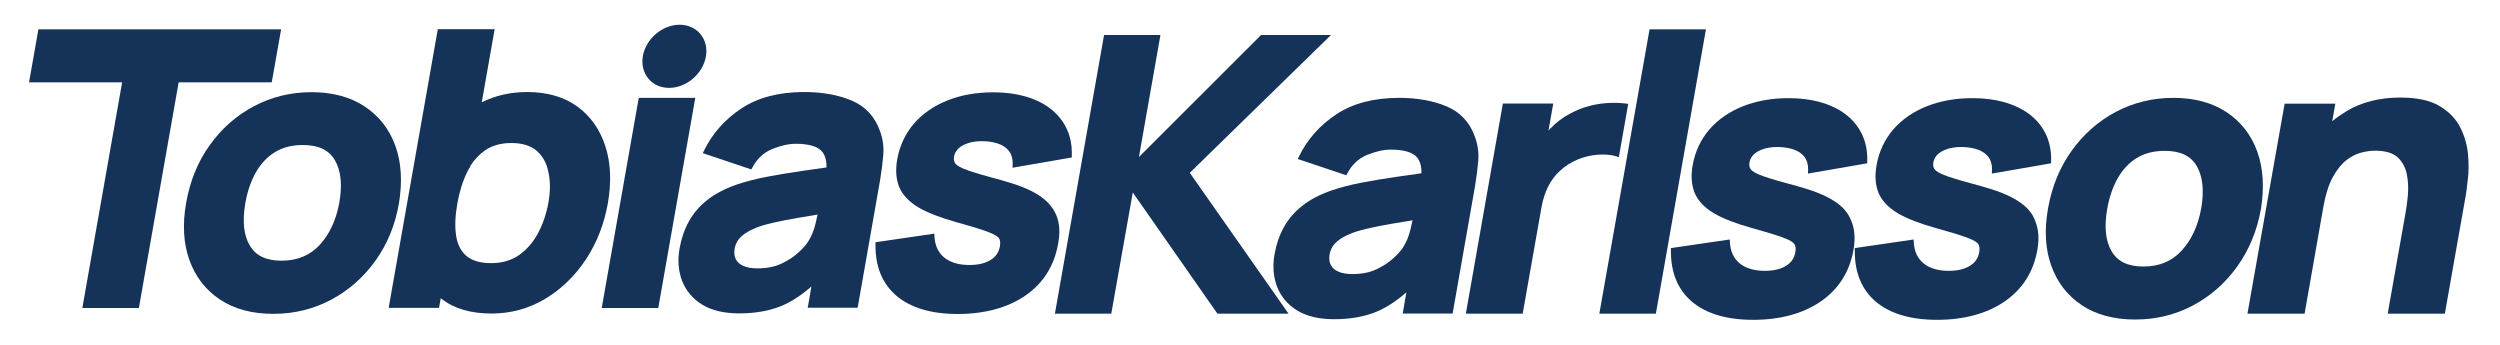
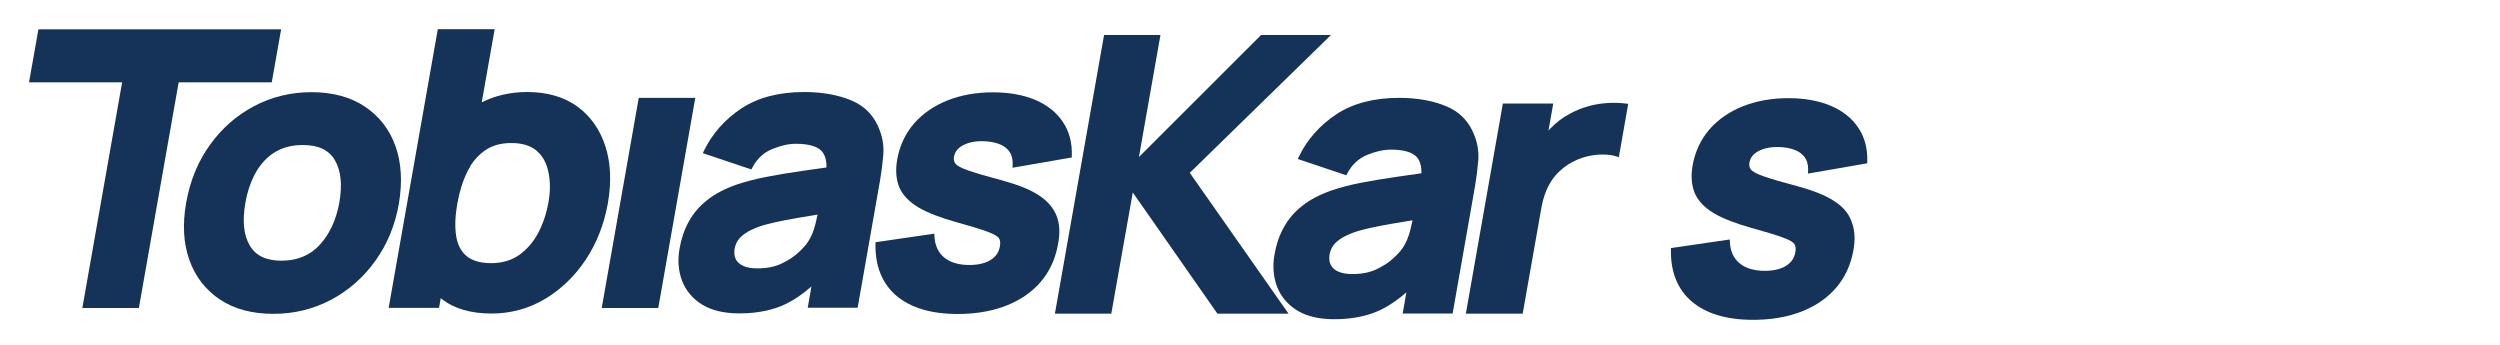
<svg xmlns="http://www.w3.org/2000/svg" version="1.1" id="Vit_logo" x="0px" y="0px" viewBox="0 0 1627.4 224.3" style="enable-background:new 0 0 1627.4 224.3;" xml:space="preserve">
  <style type="text/css">
	.st0{fill:#153358;}
</style>
  <g>
    <polygon class="st0" points="866.4,22.8 820.9,22.8 741.4,102.2 755.4,22.8 718.7,22.8 686.7,204.2 723.4,204.2 737.4,125.3    792.5,204.2 838.8,204.2 774.5,112.5  " />
    <path class="st0" d="M962.3,104.5c0.4-5.1-0.3-10.3-2.2-15.5c-3.3-9.3-9.4-15.9-18.3-19.7c-8.7-3.7-19.1-5.6-31.1-5.6   c-16.3,0-30.1,3.6-40.8,10.7c-10.7,7.1-18.9,16.3-24.4,27.6l-0.7,1.5l31.6,10.6l0.6-1.1c3-5.8,7.3-9.8,12.8-12.1   c5.6-2.3,10.8-3.5,15.6-3.5c8.4,0,14.1,1.7,17,5c2,2.4,3,5.9,2.9,10.4c-5.4,0.8-10.5,1.5-15.4,2.2c-8.9,1.3-17,2.6-24.1,4   c-7.1,1.4-13.5,3.1-18.8,4.9c-7.8,2.7-14.3,6.1-19.3,10.1c-5.1,4-9.1,8.7-12,14c-2.9,5.2-4.9,11.1-6,17.4   c-1.4,7.7-0.8,14.8,1.6,21.2c2.5,6.4,6.9,11.7,13.1,15.5c6.2,3.8,14.3,5.7,24.2,5.7c11.7,0,22-2.1,30.4-6.2   c5.5-2.7,11-6.5,16.5-11.3l-2.4,13.8h32.5l14.6-83C961.2,115.1,961.9,109.4,962.3,104.5z M880.3,178.4c-3.7,0-6.7-0.5-9.1-1.6   c-2.3-1-3.9-2.4-4.9-4.3c-1-1.9-1.2-4.2-0.8-6.9c0.4-2,1.1-3.8,2.2-5.5c1.2-1.7,2.8-3.2,4.9-4.6c2.2-1.5,5-2.8,8.4-4.1   c3-1.1,6.5-2,10.4-2.9c3.9-0.9,9.1-1.9,15.5-3c3.6-0.6,7.7-1.3,12.6-2.1c-0.4,1.8-0.8,3.7-1.3,5.8c-1.1,4.6-2.8,8.8-5.1,12.2   c-1.2,1.8-3.2,4.1-6.2,6.8c-2.9,2.7-6.6,5.1-11.1,7.2C891.5,177.4,886.3,178.4,880.3,178.4z" />
    <path class="st0" d="M1052.2,101.8l1.6,0.5l6.1-34.7l-1.6-0.2c-4-0.5-8.2-0.6-12.4-0.3c-4.2,0.3-8.4,1-12.4,2.2   c-4.1,1.1-8,2.8-11.7,4.8c-4.8,2.5-9,5.8-12.7,9.7c-0.4,0.4-0.8,0.8-1.1,1.2l3.1-17.6h-32.8l-24.1,136.8h37l12.3-69.6   c0.9-4.9,2.4-9.5,4.4-13.4c2-3.9,4.6-7.4,7.8-10.2c3.1-2.9,6.8-5.2,10.9-7c4.1-1.8,8.6-2.9,13.4-3.3   C1044.8,100.4,1048.9,100.7,1052.2,101.8z" />
-     <polygon class="st0" points="1073.8,19.1 1041.1,204.2 1077.9,204.2 1110.5,19.1  " />
    <path class="st0" d="M1193.7,130.7c-5.6-3.6-13.5-6.7-23.3-9.4c-9.9-2.6-17.3-4.8-22-6.4c-5.6-1.9-7.7-3.5-8.5-4.4   c-1-1.2-1.4-2.7-1.1-4.6c0.6-3.4,2.7-6,6.4-7.8c3.9-1.9,8.8-2.7,14.6-2.3c5.9,0.5,10.4,2,13.3,4.7c2.9,2.6,4.1,6.1,3.9,10.6   l-0.1,1.9l38.6-6.7l0-1.2c0.3-8.4-1.7-15.8-5.8-21.9c-4.1-6.2-10.1-11-17.9-14.3c-7.7-3.3-17-5-27.6-5c-11,0-20.9,1.8-29.7,5.3   c-8.8,3.5-16.1,8.6-21.7,15c-5.6,6.5-9.3,14.3-10.9,23.1c-1.3,7.1-0.8,13.3,1.3,18.4c2.2,5.1,6.4,9.5,12.6,13.2   c6,3.5,14.4,6.7,24.8,9.6c9.1,2.5,15.9,4.6,20.2,6.2c5,1.8,6.7,3.3,7.3,4.2c0.8,1.3,1,3.1,0.6,5.3c-0.7,3.8-2.6,6.7-6,8.8   c-3.5,2.2-8.1,3.3-13.9,3.3c-7,0-12.6-1.7-16.5-5c-3.9-3.3-5.9-7.8-6.2-13.7l-0.1-1.7l-38.3,5.6l0,1.3   c-0.2,14.4,4.4,25.7,13.7,33.6c9.3,7.8,22.6,11.8,39.8,11.8c17.7,0,32.6-4.1,44.1-12c11.6-8,18.7-19.3,21.2-33.3   c1.3-7.2,0.9-13.4-1.2-18.6C1203.4,138.8,1199.5,134.3,1193.7,130.7z" />
-     <path class="st0" d="M1313.4,130.7c-5.6-3.6-13.5-6.7-23.3-9.4c-9.9-2.6-17.3-4.8-22-6.4c-5.6-1.9-7.7-3.5-8.5-4.4   c-1-1.2-1.4-2.7-1.1-4.6c0.6-3.4,2.7-6,6.4-7.8c3.9-1.9,8.8-2.7,14.6-2.3c5.9,0.5,10.4,2,13.3,4.7c2.9,2.6,4.1,6.1,3.9,10.6   l-0.1,1.9l38.6-6.7l0-1.2c0.3-8.4-1.7-15.8-5.8-21.9c-4.1-6.2-10.1-11-17.9-14.3c-7.7-3.3-17-5-27.6-5c-11,0-20.9,1.8-29.7,5.3   c-8.8,3.5-16.1,8.6-21.7,15c-5.6,6.5-9.3,14.3-10.9,23.1c-1.3,7.1-0.8,13.3,1.3,18.4c2.2,5.1,6.4,9.5,12.6,13.2   c6,3.5,14.4,6.7,24.8,9.6c9.1,2.5,15.9,4.6,20.2,6.2c5,1.8,6.7,3.3,7.3,4.2c0.8,1.3,1,3.1,0.6,5.3c-0.7,3.8-2.6,6.7-6,8.8   c-3.5,2.2-8.1,3.3-13.9,3.3c-7,0-12.6-1.7-16.5-5c-3.9-3.3-5.9-7.8-6.2-13.7l-0.1-1.7l-38.3,5.6l0,1.3   c-0.2,14.4,4.4,25.7,13.7,33.6c9.3,7.8,22.6,11.8,39.8,11.8c17.7,0,32.6-4.1,44.1-12c11.6-8,18.7-19.3,21.2-33.3   c1.3-7.2,0.9-13.4-1.2-18.6C1323.2,138.8,1319.2,134.3,1313.4,130.7z" />
-     <path class="st0" d="M1469.4,98.7c-3.9-10.9-10.7-19.5-20-25.7c-9.4-6.2-21-9.3-34.7-9.3c-13.4,0-26,3.1-37.3,9.1   c-11.4,6-21.1,14.5-28.8,25.3c-7.8,10.8-12.9,23.4-15.4,37.5c-2.5,14-1.8,26.6,2.1,37.4c3.9,10.9,10.6,19.5,19.9,25.7   c9.3,6.2,21,9.3,34.7,9.3c13.6,0,26.2-3.1,37.7-9.2c11.4-6.1,21.1-14.6,28.8-25.4c7.7-10.8,12.9-23.3,15.4-37.4   C1474,122.1,1473.3,109.5,1469.4,98.7z M1432.9,135.6c-2,11.1-6.2,20.4-12.6,27.4c-6.3,7-14.7,10.5-25,10.5   c-10,0-16.8-3.2-20.7-9.9c-4-6.7-4.9-16-2.9-27.5c1.3-7.6,3.6-14.3,6.8-20c3.2-5.6,7.3-10.1,12.4-13.2c5-3.1,11.1-4.7,18.2-4.7   c10.2,0,17,3.2,20.9,9.9C1433.9,114.8,1434.9,124.1,1432.9,135.6z" />
-     <path class="st0" d="M1606.6,100.7c-0.5-6.1-2.2-12-5-17.6c-2.8-5.7-7.4-10.4-13.6-14.1c-6.2-3.7-14.8-5.5-25.5-5.5   c-13.3,0-25.1,2.9-34.9,8.8c-3.3,2-6.5,4.2-9.4,6.6l2-11.4h-33L1463,204.2h37.2l12.2-69.4c1.4-8,3.5-14.6,6.1-19.4   c2.6-4.8,5.6-8.5,8.7-11c3.2-2.5,6.4-4.1,9.7-5c3.3-0.9,6.4-1.3,9.2-1.3c6.8,0,11.7,1.5,14.8,4.4c3.1,3,5.1,6.8,5.9,11.2   c0.9,4.6,1,9.3,0.6,13.9c-0.5,4.7-1,8.6-1.6,11.6l-11.5,65h37.2l13.5-76.3c0.4-2.3,0.9-5.8,1.4-10.8   C1607.1,112.2,1607.1,106.7,1606.6,100.7z" />
    <polygon class="st0" points="183,19.1 25,19.1 18.9,53.6 79.5,53.6 53.6,200.5 90.4,200.5 116.3,53.6 176.9,53.6  " />
    <path class="st0" d="M257.4,95c-3.9-10.9-10.7-19.5-20-25.7c-9.4-6.2-21-9.3-34.7-9.3c-13.4,0-26,3.1-37.3,9.1   c-11.4,6-21.1,14.5-28.8,25.3c-7.8,10.8-12.9,23.4-15.4,37.5c-2.5,14-1.8,26.6,2.1,37.4c3.9,10.9,10.6,19.5,19.9,25.7   c9.3,6.2,21,9.3,34.7,9.3c13.6,0,26.2-3.1,37.7-9.2c11.4-6.1,21.1-14.6,28.8-25.4c7.7-10.7,12.9-23.3,15.3-37.4   C262,118.4,261.3,105.8,257.4,95z M220.9,131.8c-2,11.1-6.2,20.4-12.6,27.4c-6.3,7-14.7,10.5-25,10.5c-10,0-16.8-3.2-20.7-9.9   c-4-6.7-4.9-16-2.9-27.5c1.3-7.6,3.6-14.3,6.8-20c3.2-5.6,7.3-10.1,12.4-13.2c5-3.1,11.1-4.7,18.2-4.7c10.2,0,17,3.2,20.9,9.9   C222,111.1,222.9,120.4,220.9,131.8z" />
    <path class="st0" d="M394.1,95.3c-3.5-10.9-9.6-19.6-18.2-25.9c-8.6-6.3-19.7-9.5-32.7-9.5c-10.9,0-20.8,2.3-29.6,6.7l8.4-47.6h-37   l-32,181.4h32.8l1.1-6.3c0.2,0.1,0.4,0.3,0.5,0.4c8.1,6.4,19,9.6,32.6,9.6c12.5,0,24.2-3.2,34.8-9.5c10.5-6.3,19.4-14.9,26.6-25.7   c7.1-10.8,11.9-23.1,14.3-36.6C398.1,118.6,397.6,106.1,394.1,95.3z M357,131.8c-1.3,7.3-3.6,14.1-6.8,20.1   c-3.2,5.9-7.4,10.7-12.4,14.2c-5,3.4-11,5.2-18,5.2c-7.1,0-12.5-1.6-16.2-4.7c-3.6-3.1-5.9-7.6-6.7-13.3   c-0.9-5.9-0.6-12.9,0.8-20.8c1.4-7.9,3.6-14.9,6.6-20.9c0.5-0.9,0.9-1.8,1.4-2.6h0.3l0.1-0.8c2.6-4.3,5.9-7.7,9.6-10.3   c4.7-3.2,10.4-4.8,17.1-4.8c7.1,0,12.7,1.7,16.6,5.1c3.9,3.4,6.5,8.1,7.6,13.9C358.3,118,358.3,124.6,357,131.8z" />
    <polygon class="st0" points="415.8,63.7 391.7,200.5 428.5,200.5 452.6,63.7  " />
    <path class="st0" d="M575,100.7c0.4-5.1-0.3-10.4-2.2-15.5c-3.3-9.3-9.4-15.9-18.3-19.7c-8.7-3.7-19.1-5.6-31.1-5.6   c-16.3,0-30.1,3.6-40.8,10.7c-10.7,7.1-18.9,16.3-24.4,27.6l-0.7,1.5l31.6,10.6l0.6-1.1c3-5.8,7.3-9.8,12.8-12.1   c5.6-2.3,10.8-3.5,15.6-3.5c8.4,0,14.1,1.7,17,5c2,2.4,3,5.9,2.9,10.4c-5.4,0.8-10.5,1.5-15.4,2.2c-8.9,1.3-17,2.6-24.1,4   c-7.1,1.4-13.4,3.1-18.8,4.9c-7.8,2.7-14.3,6.1-19.3,10.1c-5.1,4-9.1,8.7-12,14c-2.9,5.2-4.9,11.1-6,17.4   c-1.4,7.7-0.8,14.8,1.6,21.2c2.5,6.4,6.9,11.7,13.1,15.5c6.2,3.8,14.3,5.7,24.2,5.7c11.7,0,22-2.1,30.4-6.2   c5.5-2.7,11-6.5,16.5-11.3l-2.4,13.8h32.5l14.6-83C573.9,111.4,574.6,105.7,575,100.7z M493,174.7c-3.7,0-6.7-0.5-9.1-1.6   c-2.3-1-3.9-2.4-4.9-4.3c-1-1.9-1.2-4.2-0.8-6.9c0.4-2,1.1-3.8,2.2-5.5c1.2-1.7,2.8-3.2,4.9-4.6c2.2-1.5,5-2.8,8.4-4.1   c3-1.1,6.5-2,10.4-2.9c3.9-0.9,9.1-1.9,15.5-3c3.5-0.6,7.7-1.3,12.6-2.1c-0.4,1.8-0.8,3.7-1.3,5.8c-1.1,4.6-2.8,8.8-5.1,12.2   c-1.2,1.8-3.2,4.1-6.2,6.8c-2.9,2.7-6.6,5.1-11.1,7.2C504.2,173.7,499,174.7,493,174.7z" />
    <path class="st0" d="M687.7,140.3c-2.1-5.2-6-9.7-11.8-13.4c-5.6-3.6-13.5-6.7-23.3-9.4c-9.9-2.6-17.3-4.8-22-6.4   c-5.6-1.9-7.7-3.5-8.5-4.4c-1-1.2-1.4-2.7-1.1-4.6c0.6-3.4,2.7-6,6.4-7.8c3.9-1.9,8.8-2.7,14.6-2.3c5.9,0.5,10.4,2,13.3,4.7   c2.9,2.6,4.1,6.1,3.9,10.6l-0.1,1.9l38.6-6.7l0-1.2c0.3-8.4-1.7-15.8-5.8-21.9c-4.1-6.2-10.1-11-17.9-14.3c-7.7-3.3-17-5-27.6-5   c-11,0-20.9,1.8-29.7,5.3c-8.8,3.5-16.1,8.6-21.7,15c-5.6,6.5-9.3,14.3-10.9,23.1c-1.3,7.1-0.8,13.3,1.3,18.4   c2.2,5.1,6.4,9.5,12.6,13.2c6,3.5,14.4,6.7,24.8,9.6c9.1,2.5,15.9,4.6,20.2,6.2c4.9,1.8,6.7,3.3,7.3,4.2c0.8,1.3,1,3.1,0.6,5.3   c-0.7,3.8-2.6,6.7-6,8.8c-3.5,2.2-8.1,3.3-13.9,3.3c-7,0-12.6-1.7-16.5-5c-3.9-3.3-5.9-7.8-6.2-13.7l-0.1-1.7l-38.3,5.6l0,1.3   c-0.2,14.4,4.4,25.7,13.7,33.6c9.3,7.8,22.6,11.8,39.8,11.8c17.7,0,32.6-4.1,44.1-12c11.6-8,18.7-19.3,21.2-33.3   C690.2,151.7,689.8,145.5,687.7,140.3z" />
-     <path class="st0" d="M435.6,57.2c11.2,0,21.9-9.1,23.9-20.3c1-5.6-0.3-10.8-3.6-14.8c-3.3-3.9-8.1-6-13.5-6   c-11.2,0-21.9,9.1-23.9,20.3c-1,5.6,0.3,10.8,3.6,14.8C425.3,55.1,430.1,57.2,435.6,57.2z" />
  </g>
</svg>